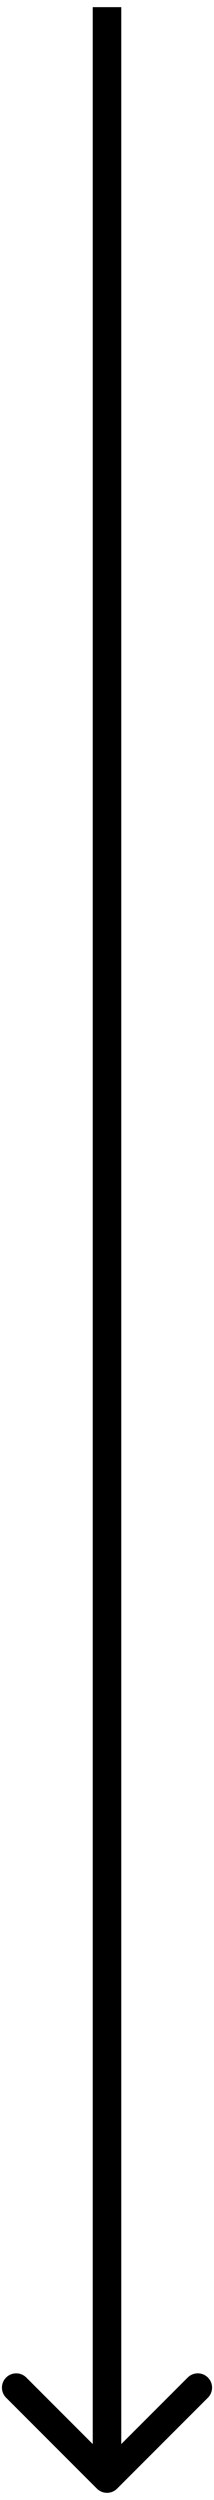
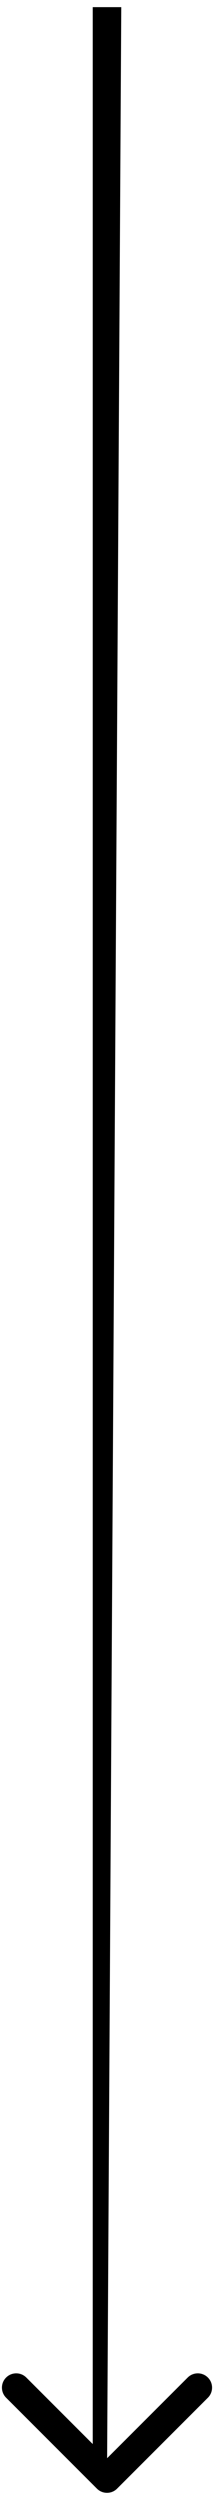
<svg xmlns="http://www.w3.org/2000/svg" width="15" height="175" viewBox="0 0 15 175" fill="none">
-   <path d="M6.793 174.207C7.183 174.598 7.817 174.598 8.207 174.207L14.571 167.843C14.962 167.453 14.962 166.819 14.571 166.429C14.181 166.038 13.547 166.038 13.157 166.429L7.5 172.086L1.843 166.429C1.453 166.038 0.819 166.038 0.429 166.429C0.038 166.819 0.038 167.453 0.429 167.843L6.793 174.207ZM7.5 0.5L6.5 0.5L6.5 173.5L7.5 173.5L8.5 173.5L8.5 0.5L7.5 0.5Z" fill="black" />
+   <path d="M6.793 174.207C7.183 174.598 7.817 174.598 8.207 174.207L14.571 167.843C14.962 167.453 14.962 166.819 14.571 166.429C14.181 166.038 13.547 166.038 13.157 166.429L7.5 172.086L1.843 166.429C1.453 166.038 0.819 166.038 0.429 166.429C0.038 166.819 0.038 167.453 0.429 167.843L6.793 174.207ZM7.5 0.5L6.5 0.5L6.5 173.5L7.5 173.5L8.5 0.5L7.5 0.5Z" fill="black" />
</svg>